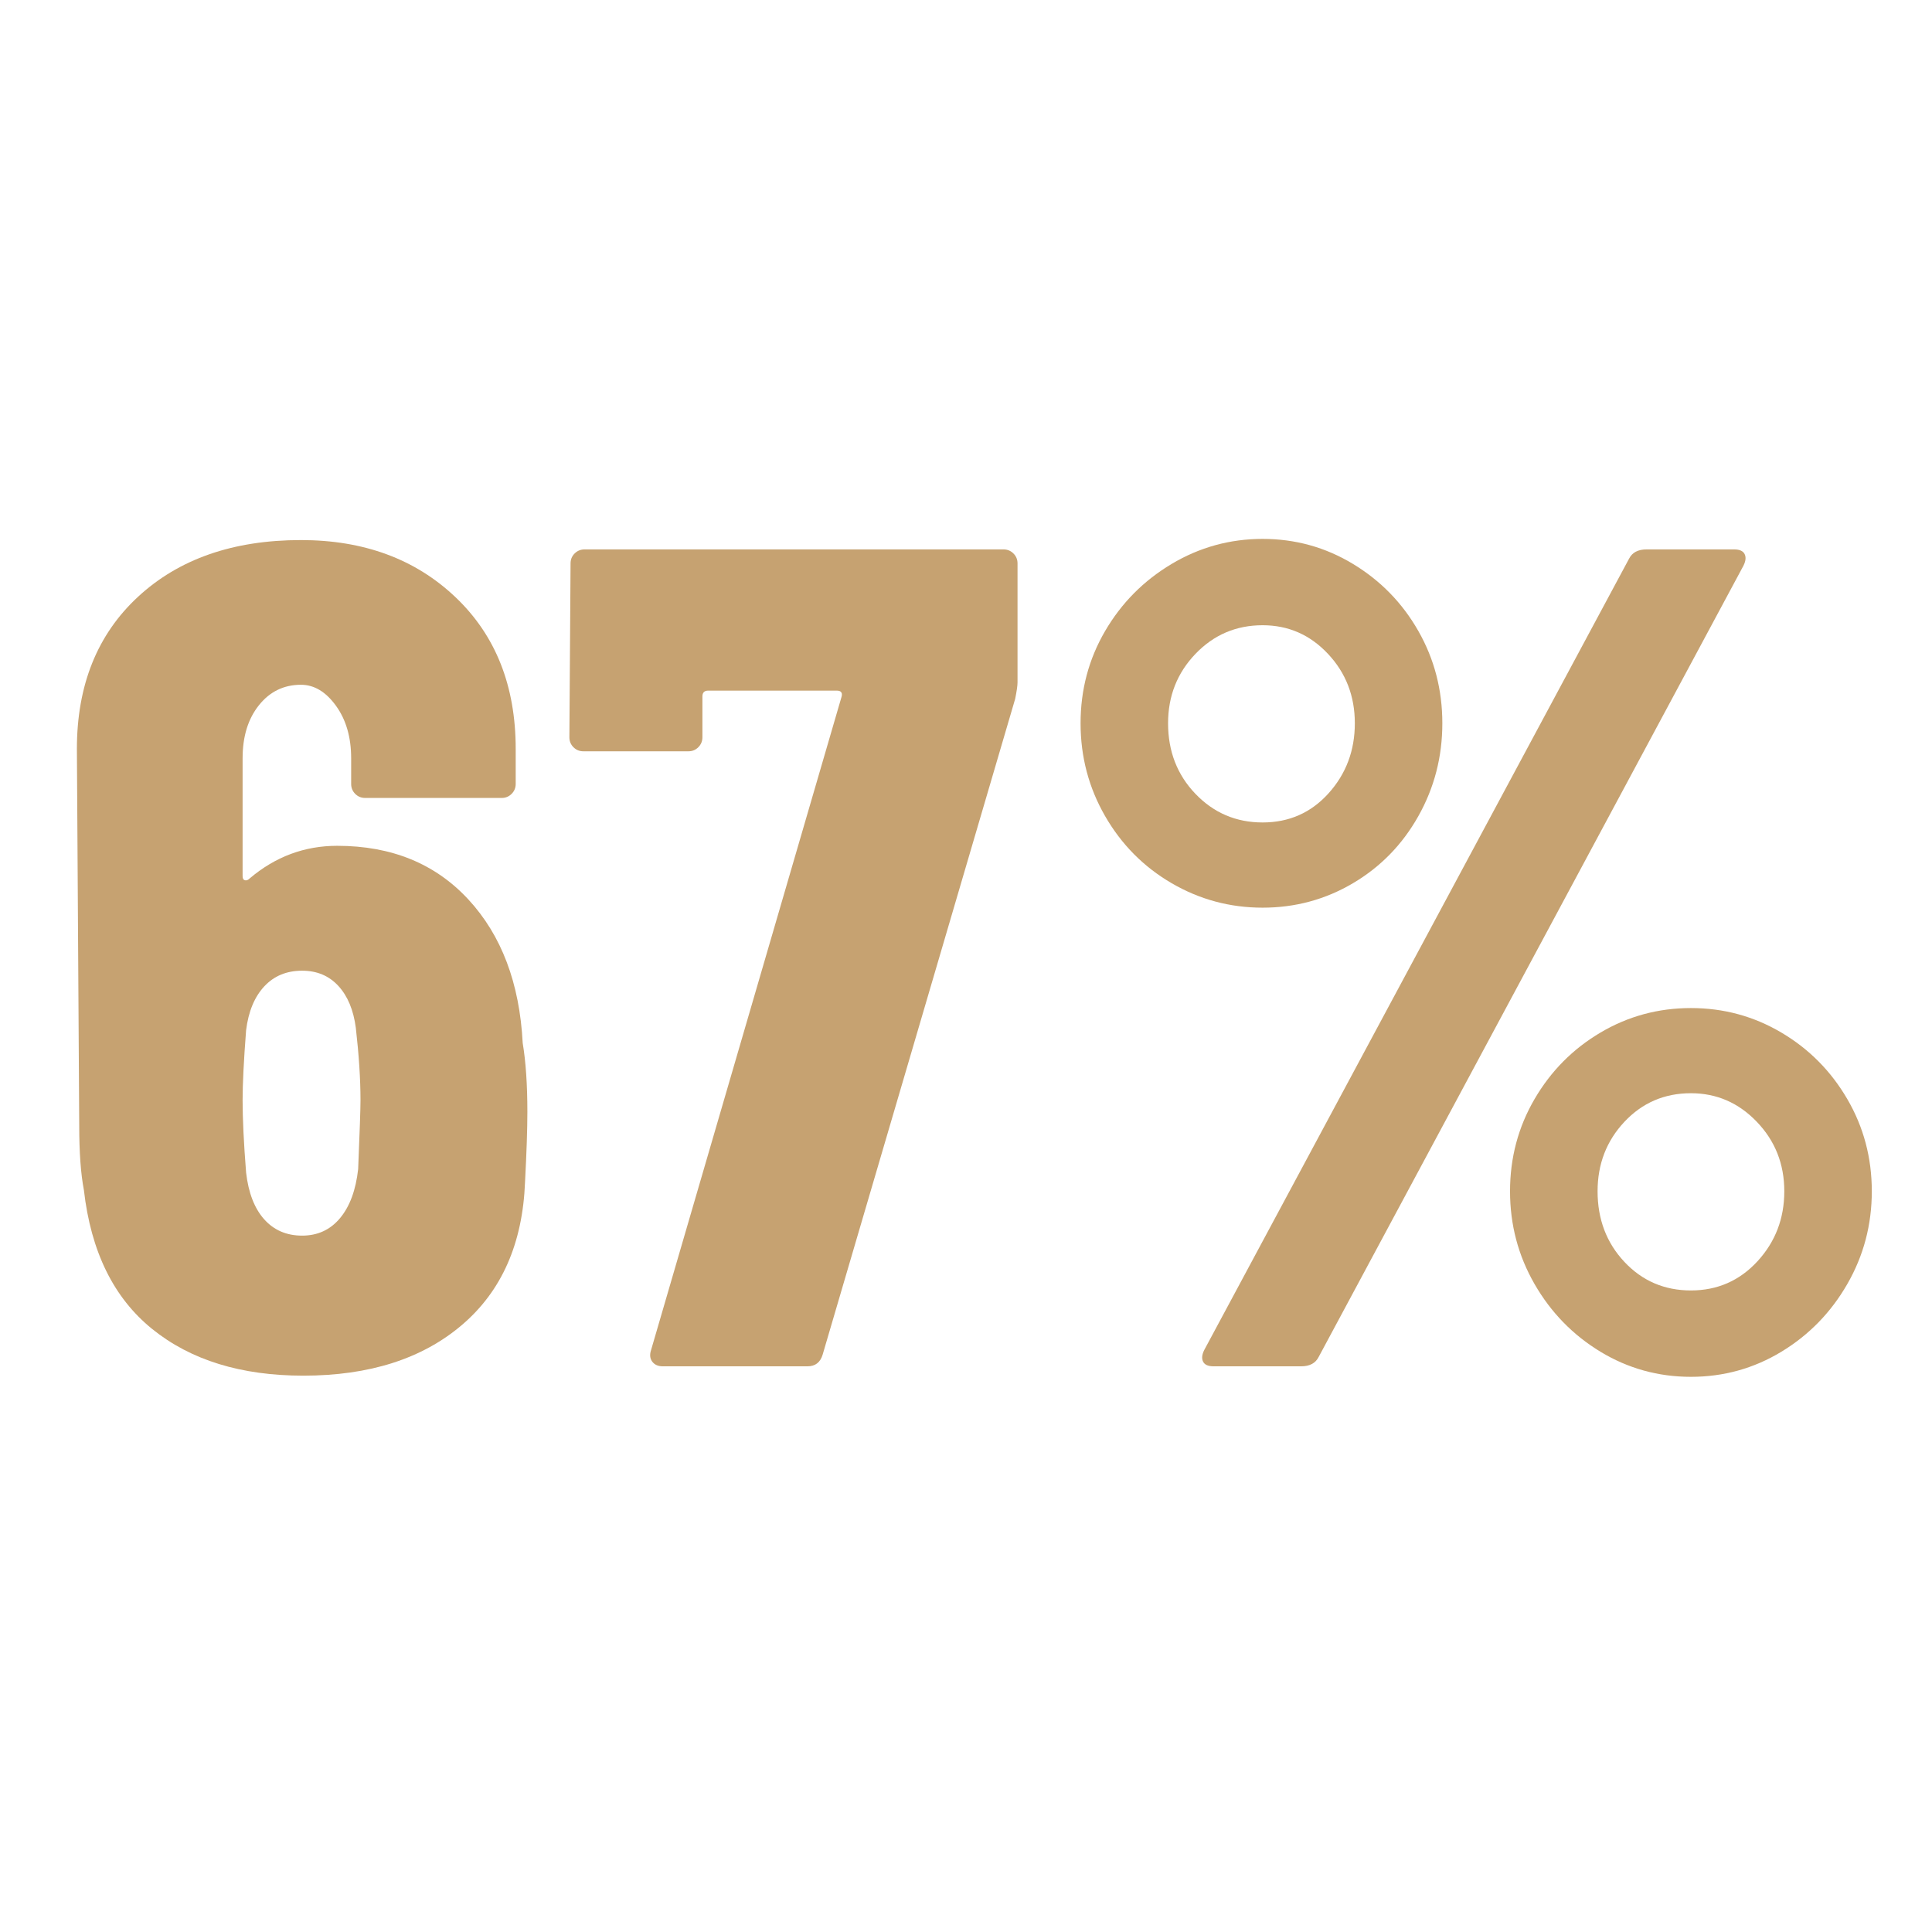
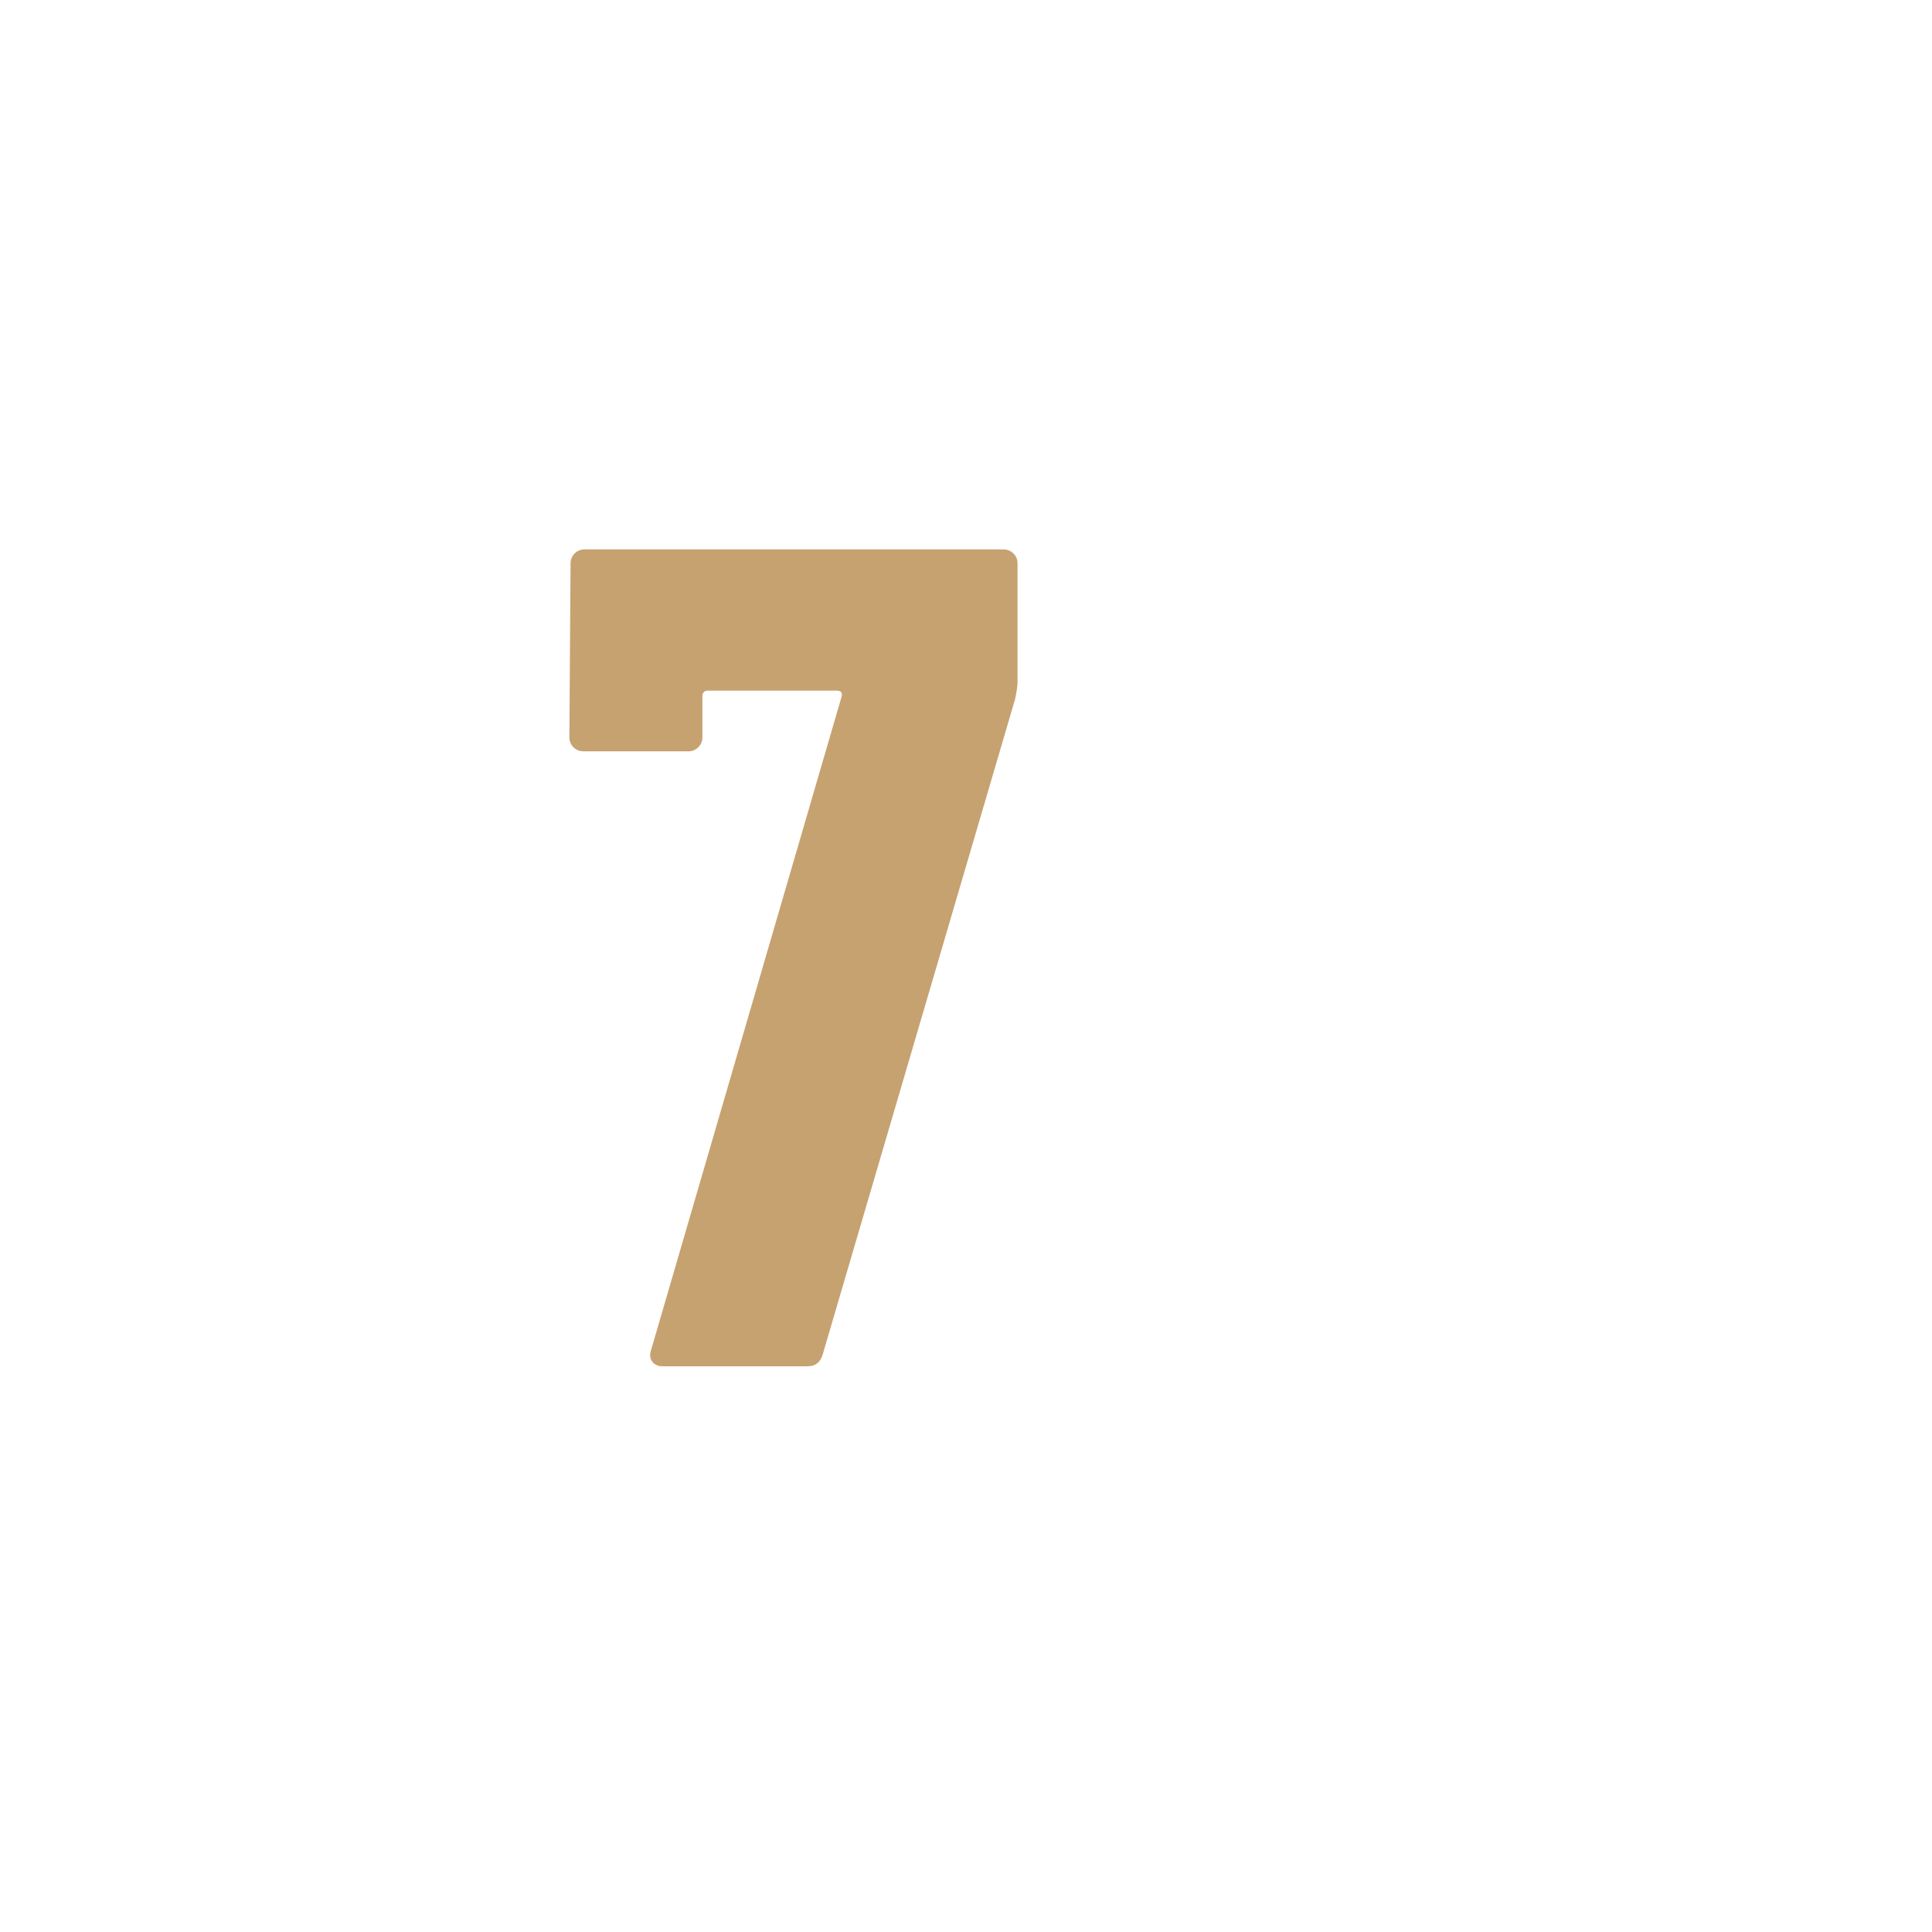
<svg xmlns="http://www.w3.org/2000/svg" width="1000" zoomAndPan="magnify" viewBox="0 0 750 750" height="1000" preserveAspectRatio="xMidYMid meet" version="1.0">
  <defs>
    <g />
  </defs>
  <g fill="#c6a271" fill-opacity="1">
    <g transform="translate(15.803, 530.404)">
      <g>
-         <path d="M 187.109 -125.5 C 188.316 -118.25 188.922 -109.336 188.922 -98.766 C 188.922 -92.117 188.617 -83.055 188.016 -71.578 C 187.109 -47.723 178.953 -29.223 163.547 -16.078 C 148.141 -2.941 127.602 3.625 101.938 3.625 C 77.77 3.625 58.211 -2.414 43.266 -14.5 C 28.316 -26.582 19.484 -44.551 16.766 -68.406 C 15.555 -74.75 14.953 -83.055 14.953 -93.328 L 14.047 -239.656 C 14.047 -264.426 21.973 -284.133 37.828 -298.781 C 53.68 -313.426 74.75 -320.75 101.031 -320.75 C 125.488 -320.75 145.492 -313.348 161.047 -298.547 C 176.609 -283.754 184.391 -264.125 184.391 -239.656 L 184.391 -226.078 C 184.391 -224.566 183.859 -223.281 182.797 -222.219 C 181.742 -221.164 180.461 -220.641 178.953 -220.641 L 125.953 -220.641 C 124.441 -220.641 123.156 -221.164 122.094 -222.219 C 121.039 -223.281 120.516 -224.566 120.516 -226.078 L 120.516 -236.031 C 120.516 -244.188 118.551 -250.984 114.625 -256.422 C 110.695 -261.859 106.164 -264.578 101.031 -264.578 C 94.383 -264.578 88.945 -261.93 84.719 -256.641 C 80.488 -251.359 78.375 -244.488 78.375 -236.031 L 78.375 -190.281 C 78.375 -189.375 78.676 -188.844 79.281 -188.688 C 79.883 -188.539 80.488 -188.77 81.094 -189.375 C 91.062 -197.832 102.391 -202.062 115.078 -202.062 C 136.211 -202.062 153.195 -195.113 166.031 -181.219 C 178.875 -167.32 185.898 -148.75 187.109 -125.5 Z M 123.234 -76.562 C 123.836 -91.062 124.141 -99.973 124.141 -103.297 C 124.141 -111.453 123.535 -120.816 122.328 -131.391 C 121.422 -138.328 119.156 -143.758 115.531 -147.688 C 111.906 -151.613 107.223 -153.578 101.484 -153.578 C 95.441 -153.578 90.531 -151.535 86.75 -147.453 C 82.977 -143.379 80.641 -137.723 79.734 -130.484 C 78.828 -118.703 78.375 -109.641 78.375 -103.297 C 78.375 -96.047 78.828 -86.68 79.734 -75.203 C 80.641 -67.348 82.977 -61.305 86.75 -57.078 C 90.531 -52.848 95.441 -50.734 101.484 -50.734 C 107.523 -50.734 112.43 -53 116.203 -57.531 C 119.984 -62.062 122.328 -68.406 123.234 -76.562 Z M 123.234 -76.562 " />
-       </g>
+         </g>
    </g>
  </g>
  <g fill="#c6a271" fill-opacity="1">
    <g transform="translate(215.145, 530.404)">
      <g>
        <path d="M 42.141 0 C 40.328 0 38.969 -0.602 38.062 -1.812 C 37.156 -3.02 37.004 -4.531 37.609 -6.344 L 111.453 -259.594 C 112.055 -261.406 111.453 -262.312 109.641 -262.312 L 59.797 -262.312 C 58.285 -262.312 57.531 -261.555 57.531 -260.047 L 57.531 -244.188 C 57.531 -242.676 57 -241.391 55.938 -240.328 C 54.883 -239.273 53.602 -238.75 52.094 -238.75 L 11.328 -238.75 C 9.816 -238.75 8.531 -239.273 7.469 -240.328 C 6.414 -241.391 5.891 -242.676 5.891 -244.188 L 6.344 -311.703 C 6.344 -313.211 6.867 -314.492 7.922 -315.547 C 8.984 -316.598 10.27 -317.125 11.781 -317.125 L 174.422 -317.125 C 175.93 -317.125 177.211 -316.598 178.266 -315.547 C 179.328 -314.492 179.859 -313.211 179.859 -311.703 L 179.859 -265.484 C 179.859 -264.273 179.555 -262.16 178.953 -259.141 L 104.203 -4.531 C 103.297 -1.508 101.332 0 98.312 0 Z M 42.141 0 " />
      </g>
    </g>
  </g>
  <g fill="#c6a271" fill-opacity="1">
    <g transform="translate(399.538, 530.404)">
      <g>
-         <path d="M 90.609 -178.047 C 77.922 -178.047 66.141 -181.219 55.266 -187.562 C 44.398 -193.906 35.797 -202.586 29.453 -213.609 C 23.109 -224.629 19.938 -236.633 19.938 -249.625 C 19.938 -262.613 23.109 -274.547 29.453 -285.422 C 35.797 -296.297 44.398 -304.977 55.266 -311.469 C 66.141 -317.957 77.922 -321.203 90.609 -321.203 C 103.297 -321.203 115 -317.957 125.719 -311.469 C 136.438 -304.977 144.891 -296.297 151.078 -285.422 C 157.273 -274.547 160.375 -262.613 160.375 -249.625 C 160.375 -236.633 157.273 -224.629 151.078 -213.609 C 144.891 -202.586 136.438 -193.906 125.719 -187.562 C 115 -181.219 103.297 -178.047 90.609 -178.047 Z M 71.578 0 C 69.461 0 68.102 -0.602 67.5 -1.812 C 66.895 -3.02 67.047 -4.531 67.953 -6.344 L 232.859 -313.516 C 234.066 -315.922 236.332 -317.125 239.656 -317.125 L 273.641 -317.125 C 275.754 -317.125 277.113 -316.52 277.719 -315.312 C 278.32 -314.113 278.172 -312.609 277.266 -310.797 L 112.359 -3.625 C 111.148 -1.207 108.883 0 105.562 0 Z M 90.609 -211.125 C 100.879 -211.125 109.41 -214.895 116.203 -222.438 C 123.004 -229.988 126.406 -239.051 126.406 -249.625 C 126.406 -260.195 122.93 -269.18 115.984 -276.578 C 109.035 -283.984 100.578 -287.688 90.609 -287.688 C 80.336 -287.688 71.648 -283.984 64.547 -276.578 C 57.453 -269.18 53.906 -260.195 53.906 -249.625 C 53.906 -238.75 57.453 -229.613 64.547 -222.219 C 71.648 -214.82 80.336 -211.125 90.609 -211.125 Z M 256.875 4.078 C 244.188 4.078 232.484 0.832 221.766 -5.656 C 211.047 -12.156 202.516 -20.914 196.172 -31.938 C 189.828 -42.957 186.656 -54.961 186.656 -67.953 C 186.656 -80.941 189.828 -92.875 196.172 -103.75 C 202.516 -114.625 211.047 -123.227 221.766 -129.562 C 232.484 -135.906 244.188 -139.078 256.875 -139.078 C 269.562 -139.078 281.266 -135.906 291.984 -129.562 C 302.711 -123.227 311.242 -114.625 317.578 -103.75 C 323.922 -92.875 327.094 -80.941 327.094 -67.953 C 327.094 -54.961 323.922 -42.957 317.578 -31.938 C 311.242 -20.914 302.711 -12.156 291.984 -5.656 C 281.266 0.832 269.562 4.078 256.875 4.078 Z M 256.875 -29.453 C 267.145 -29.453 275.754 -33.223 282.703 -40.766 C 289.648 -48.316 293.125 -57.379 293.125 -67.953 C 293.125 -78.523 289.57 -87.508 282.469 -94.906 C 275.375 -102.312 266.844 -106.016 256.875 -106.016 C 246.602 -106.016 237.992 -102.312 231.047 -94.906 C 224.109 -87.508 220.641 -78.523 220.641 -67.953 C 220.641 -57.078 224.109 -47.941 231.047 -40.547 C 237.992 -33.148 246.602 -29.453 256.875 -29.453 Z M 256.875 -29.453 " />
-       </g>
+         </g>
    </g>
  </g>
</svg>